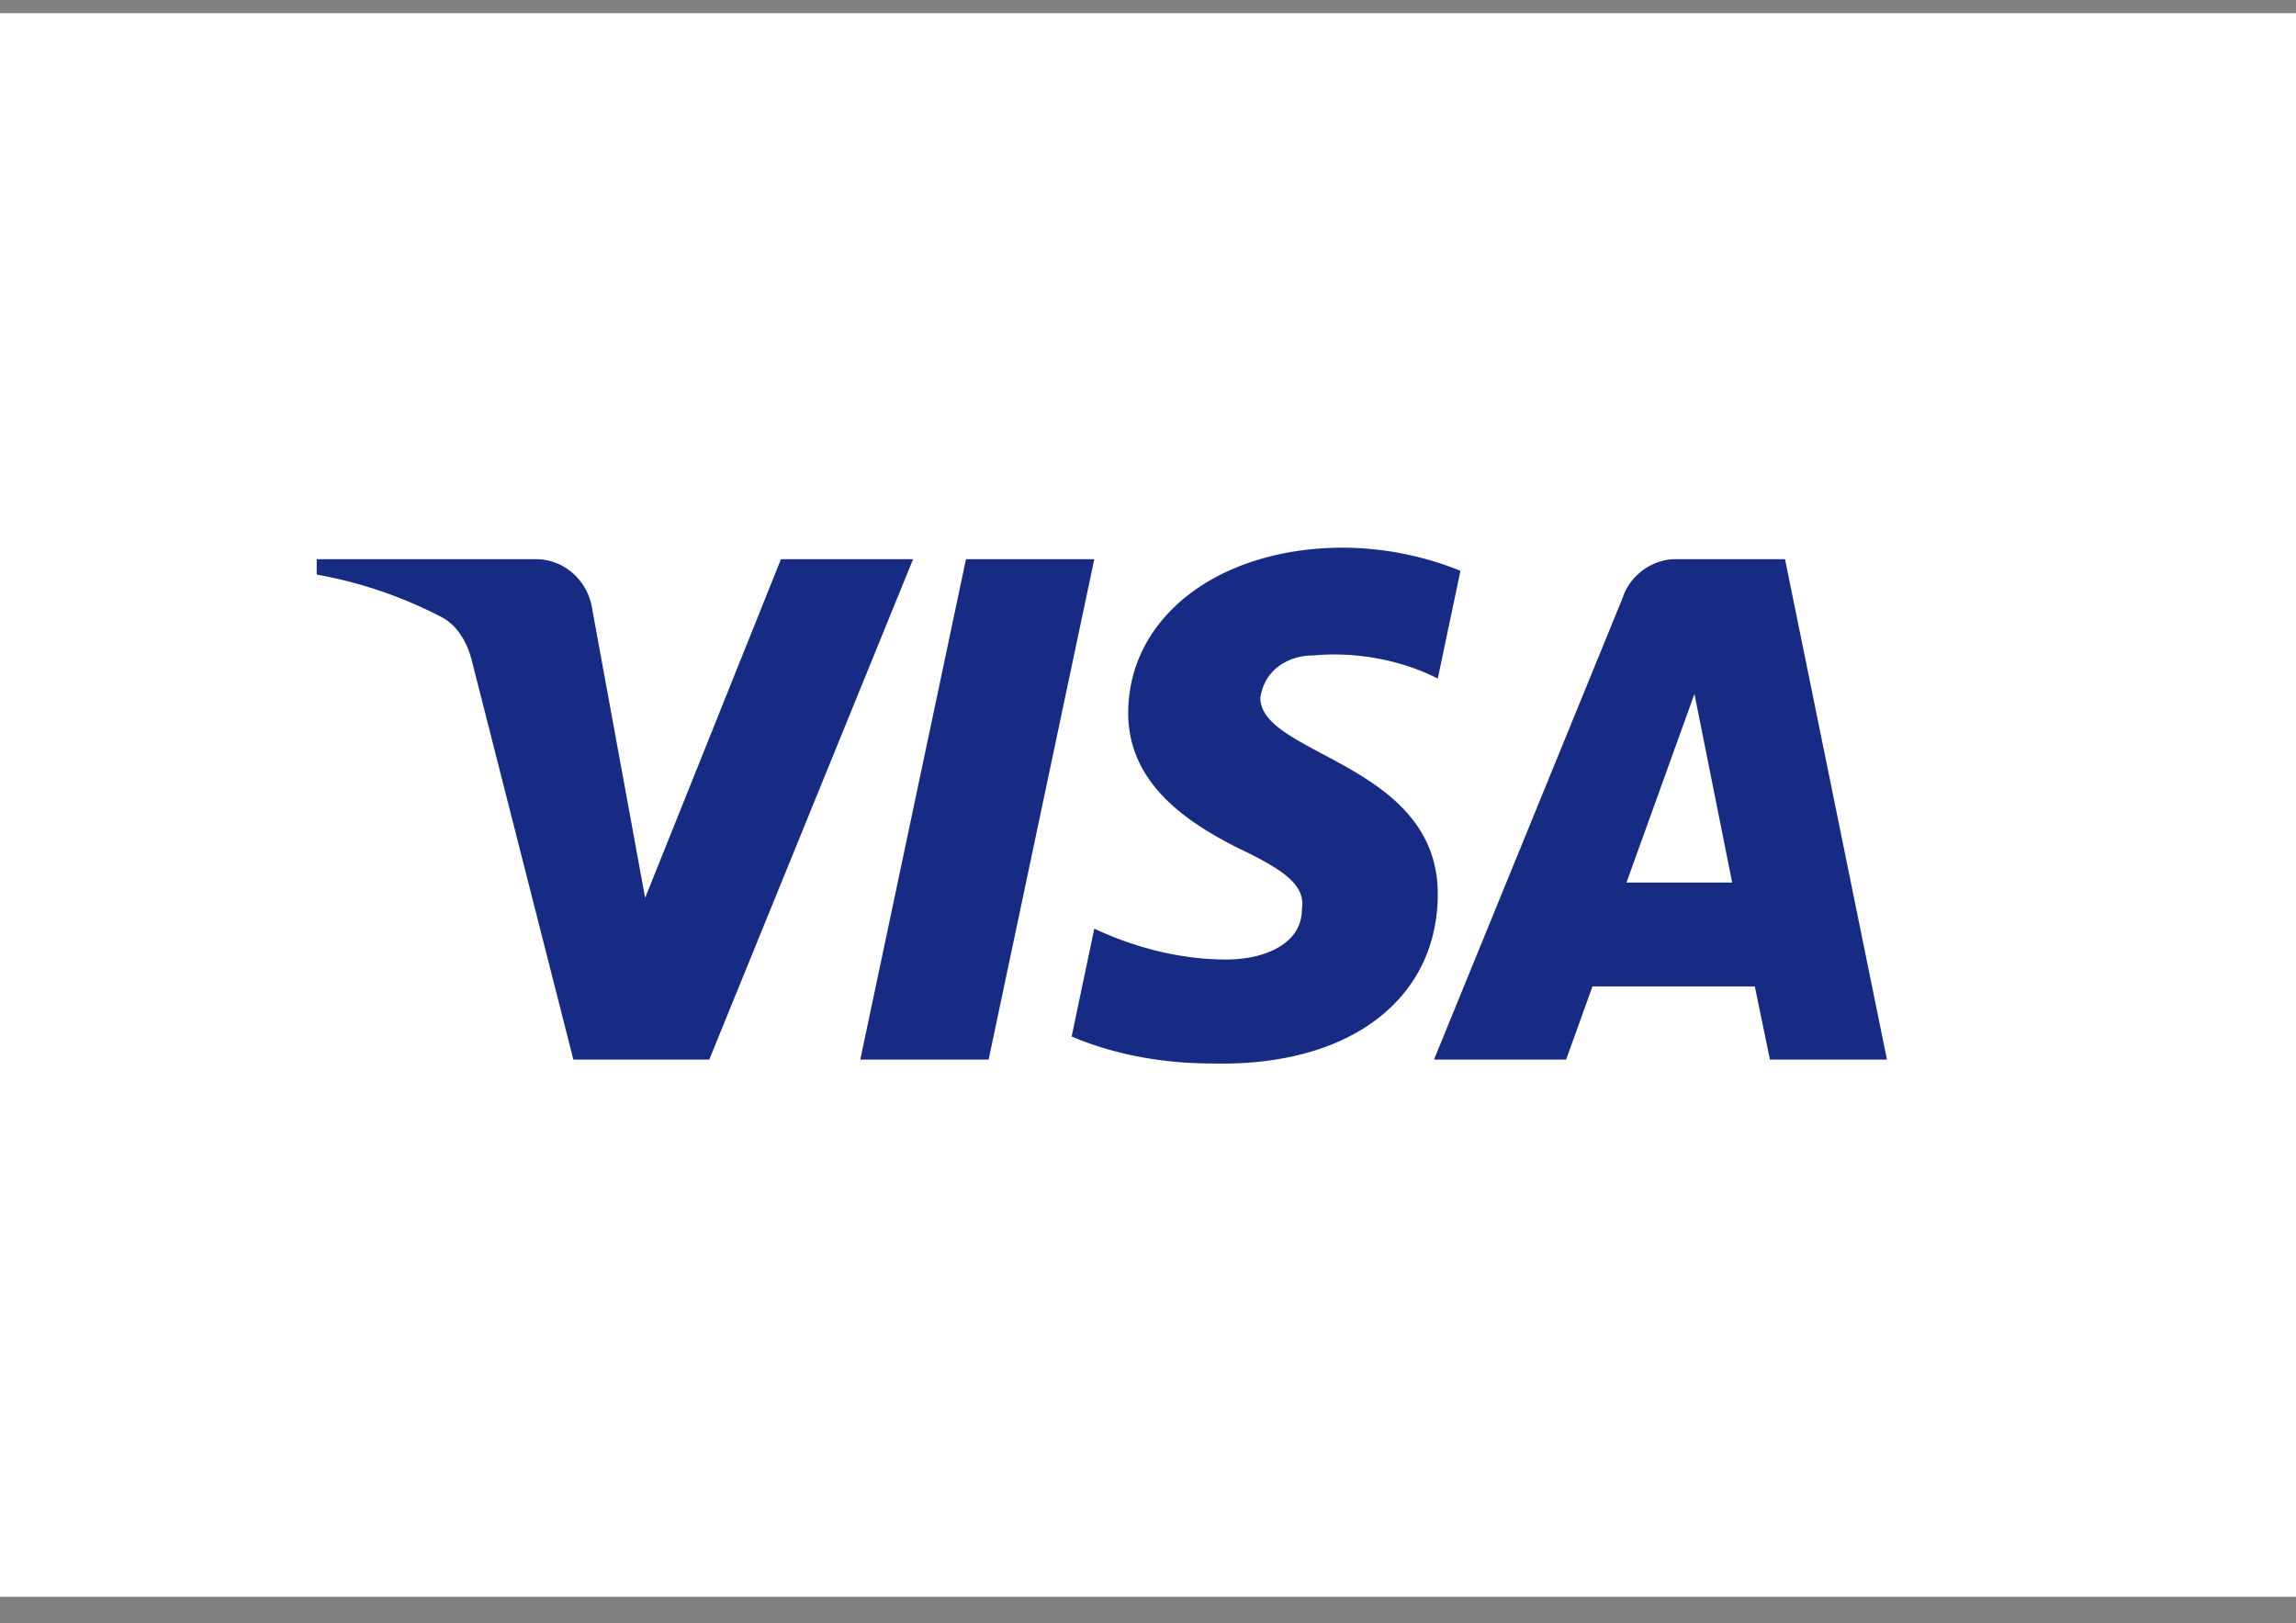
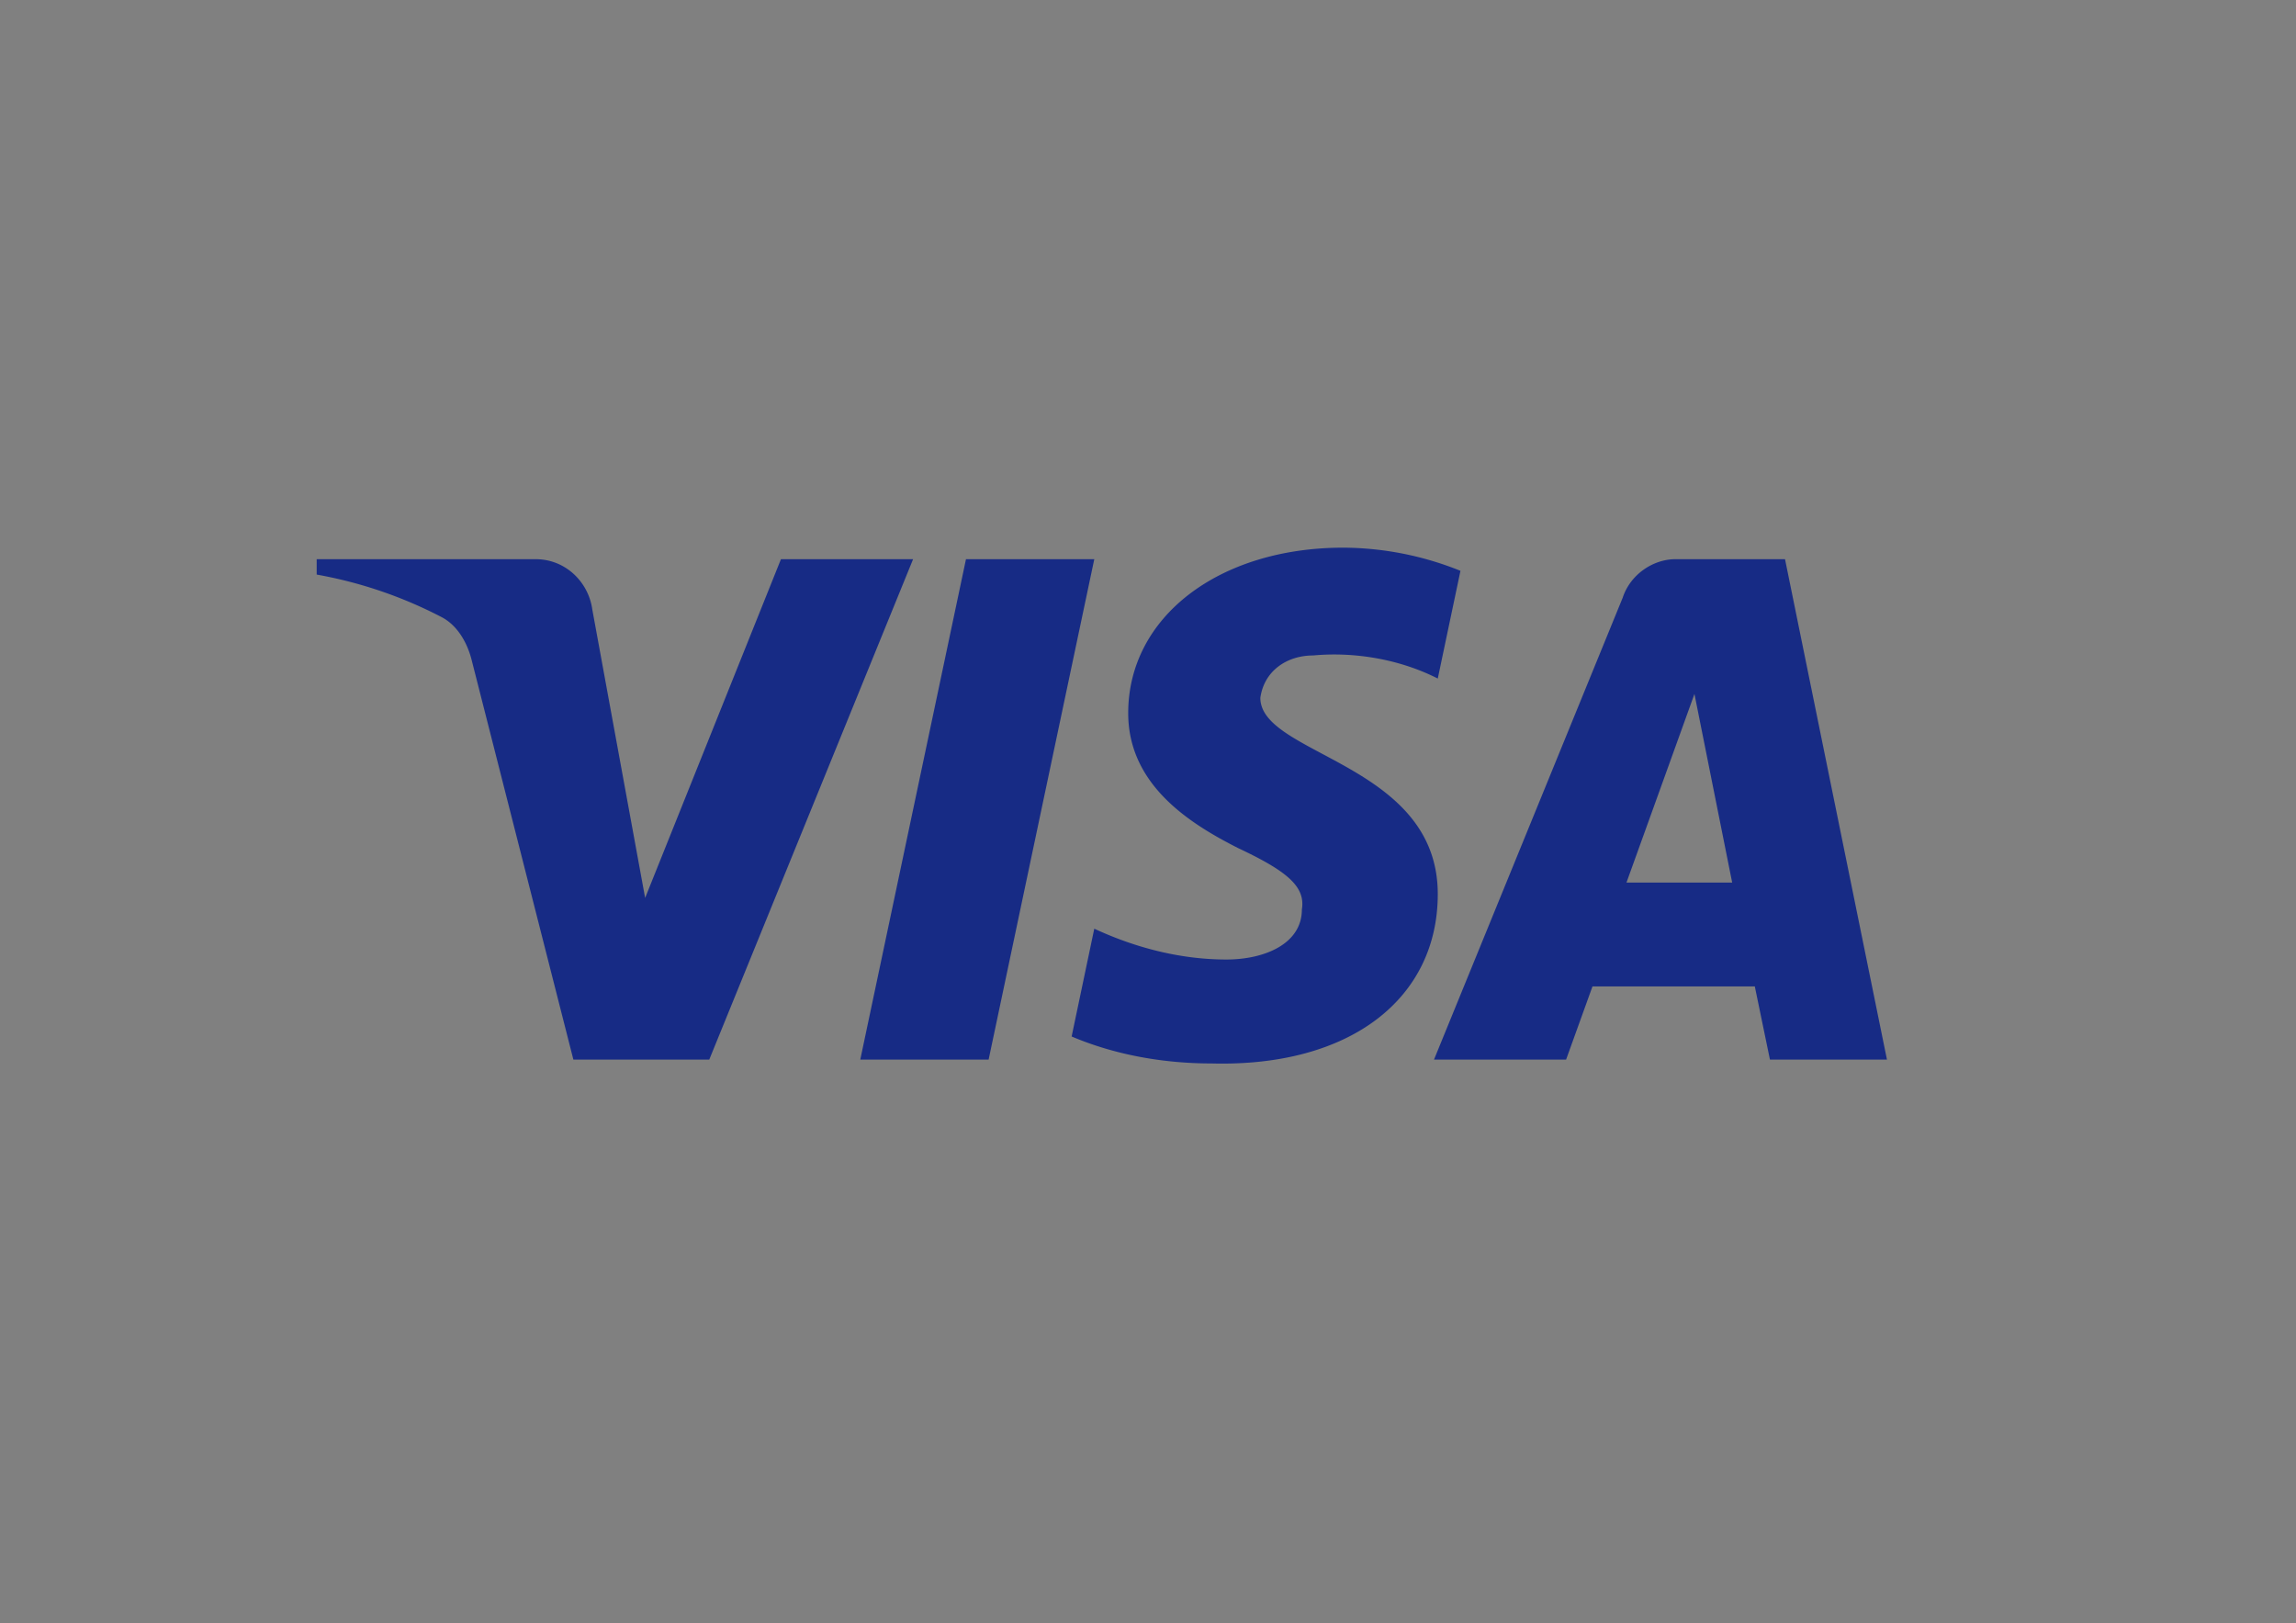
<svg xmlns="http://www.w3.org/2000/svg" width="58" height="41" fill="none" viewBox="0 0 58 41">
  <rect x="0" y="0" width="58" height="41" fill="#808080" stroke="none" />
-   <path fill="#fff" d="M0 .333h58v40H0z" />
  <path fill="#172B85" fill-rule="evenodd" d="M17.917 26.763h-3.433l-2.574-10.11c-.122-.465-.382-.876-.763-1.07A11 11 0 0 0 8 14.513v-.389h5.53c.763 0 1.336.585 1.431 1.264l1.336 7.292 3.431-8.556h3.338zm7.057 0h-3.242l2.67-12.639h3.241zm6.864-9.137c.095-.68.668-1.07 1.335-1.07 1.05-.098 2.193.098 3.147.583l.573-2.721a8 8 0 0 0-2.956-.585c-3.147 0-5.437 1.75-5.437 4.18 0 1.849 1.622 2.82 2.767 3.404 1.239.583 1.716.972 1.62 1.555 0 .875-.954 1.264-1.906 1.264-1.145 0-2.29-.291-3.338-.779l-.572 2.723c1.145.486 2.383.681 3.528.681 3.529.096 5.721-1.653 5.721-4.278 0-3.306-4.482-3.5-4.482-4.957m15.829 9.137-2.575-12.639h-2.765c-.572 0-1.144.39-1.335.972l-4.767 11.667h3.337l.666-1.847h4.101l.382 1.847zm-4.863-9.235.953 4.764h-2.67z" clip-rule="evenodd" />
</svg>